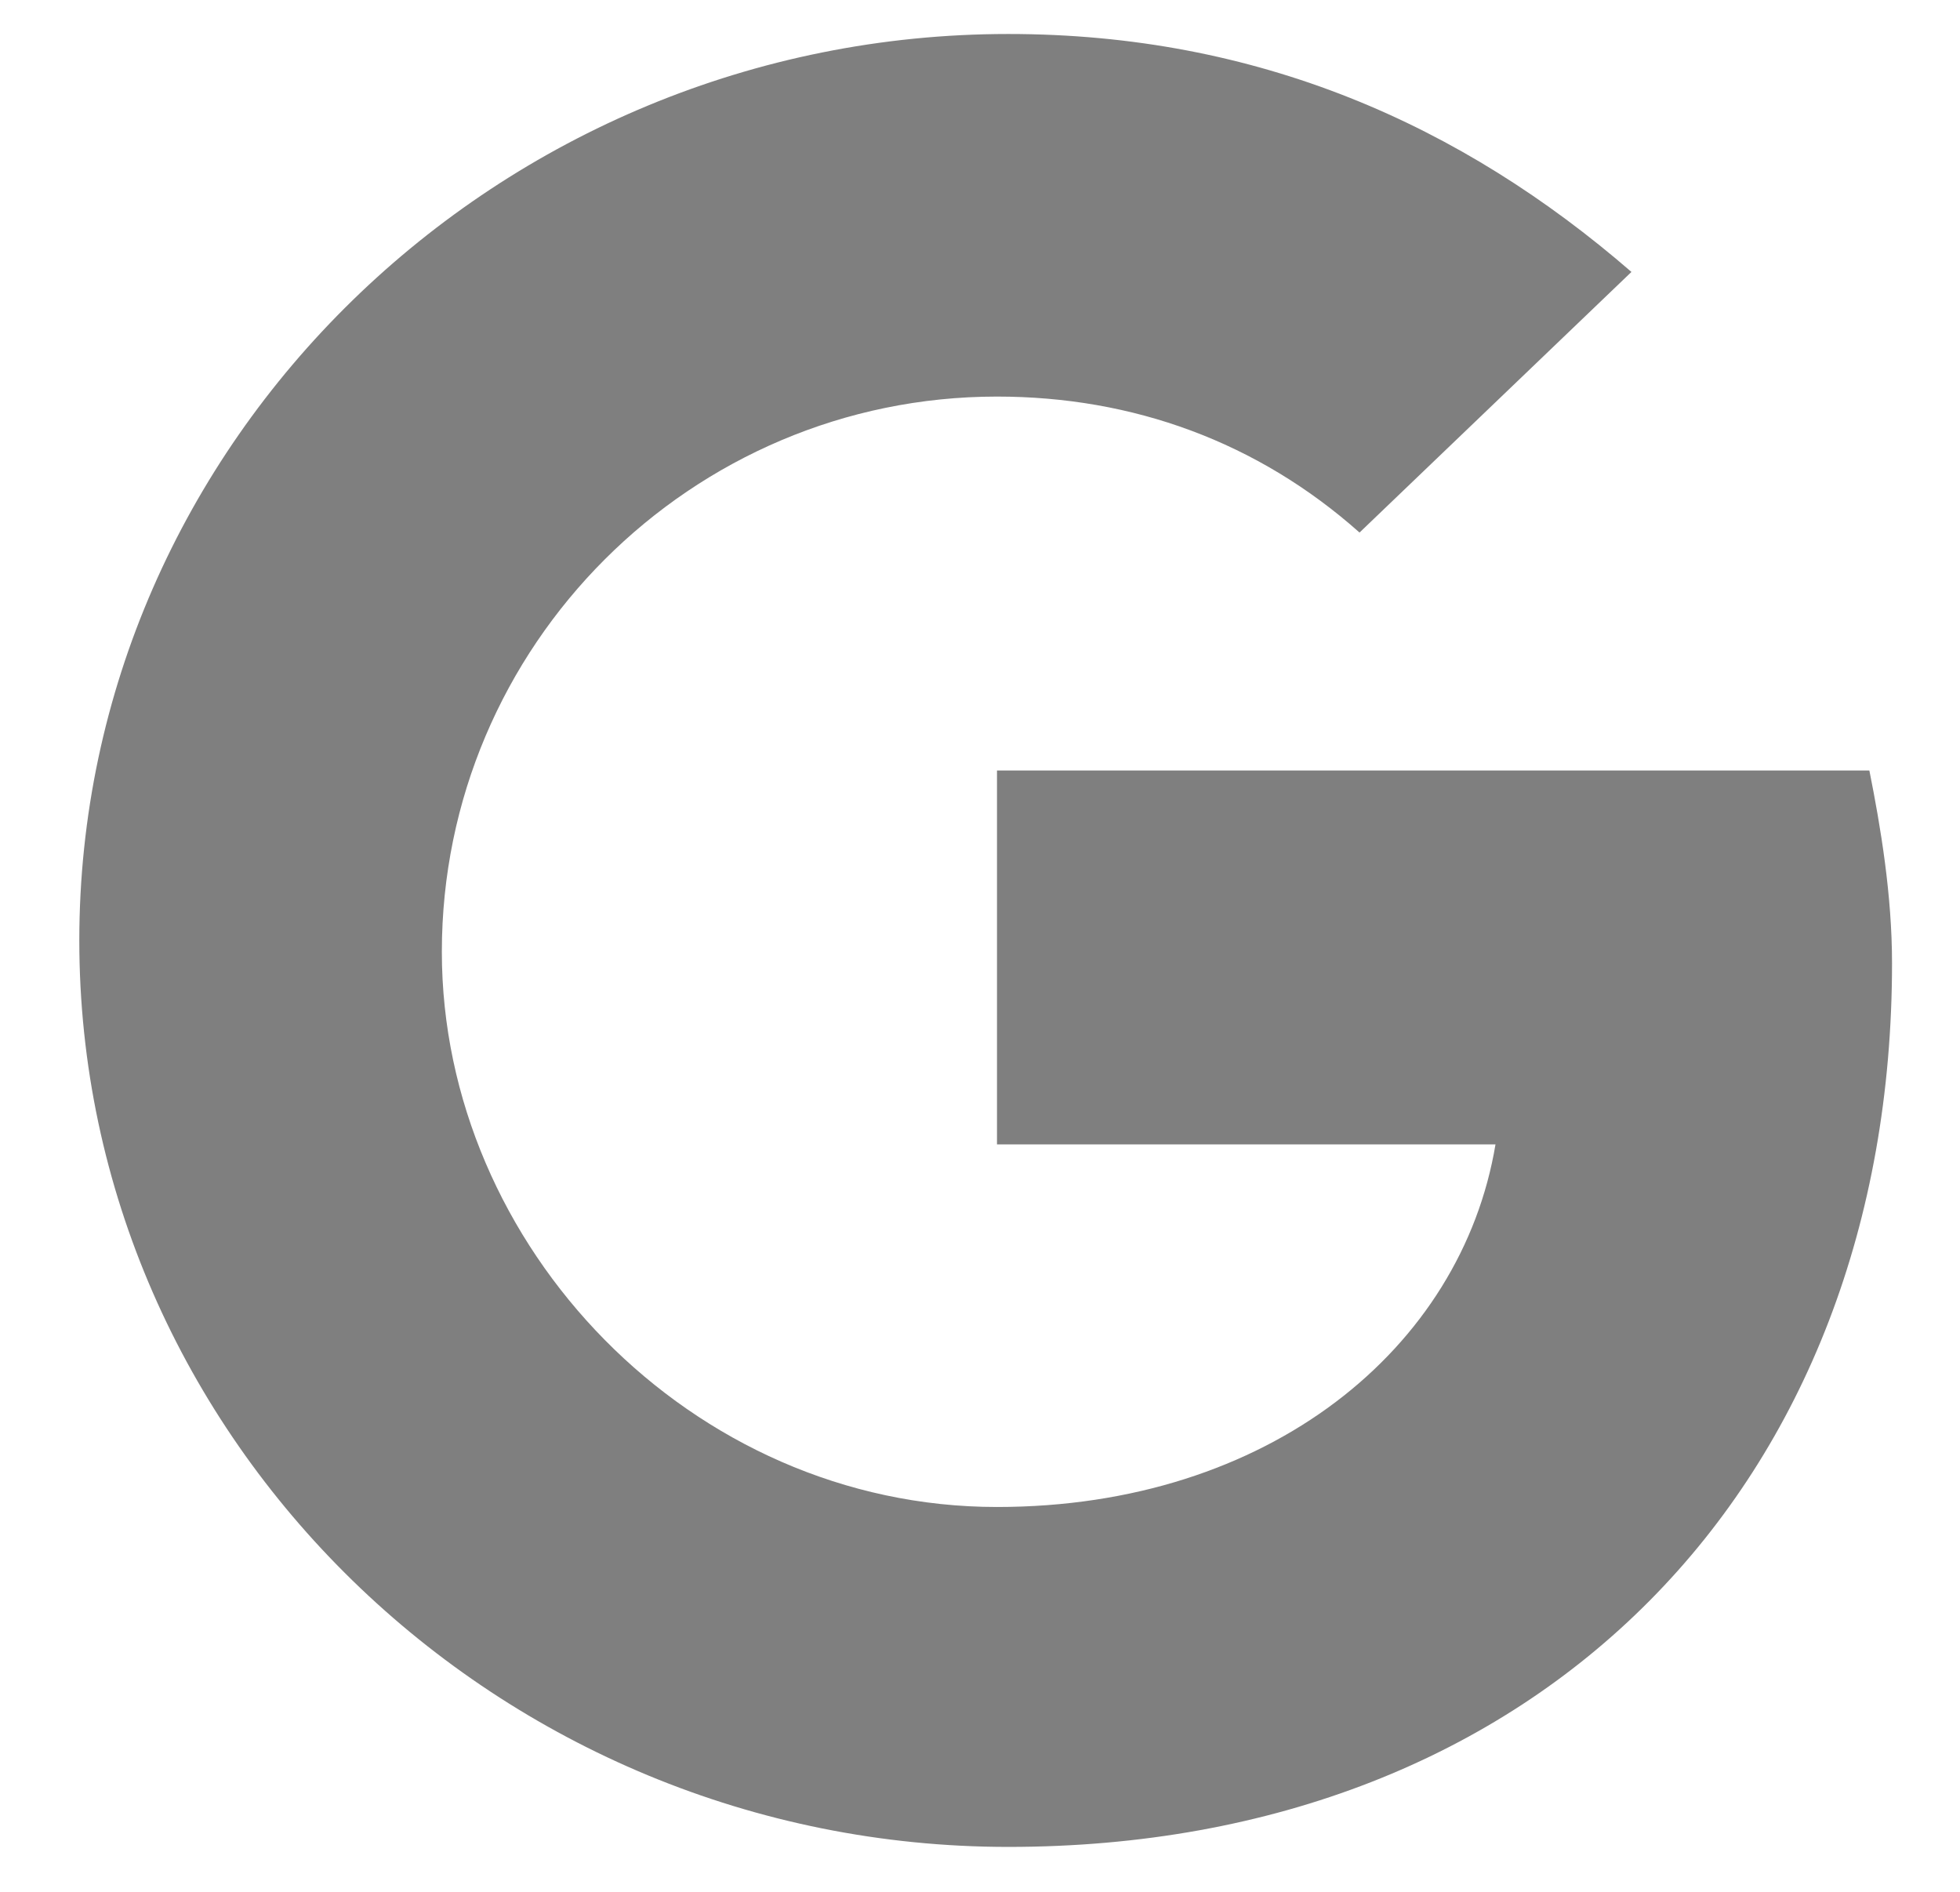
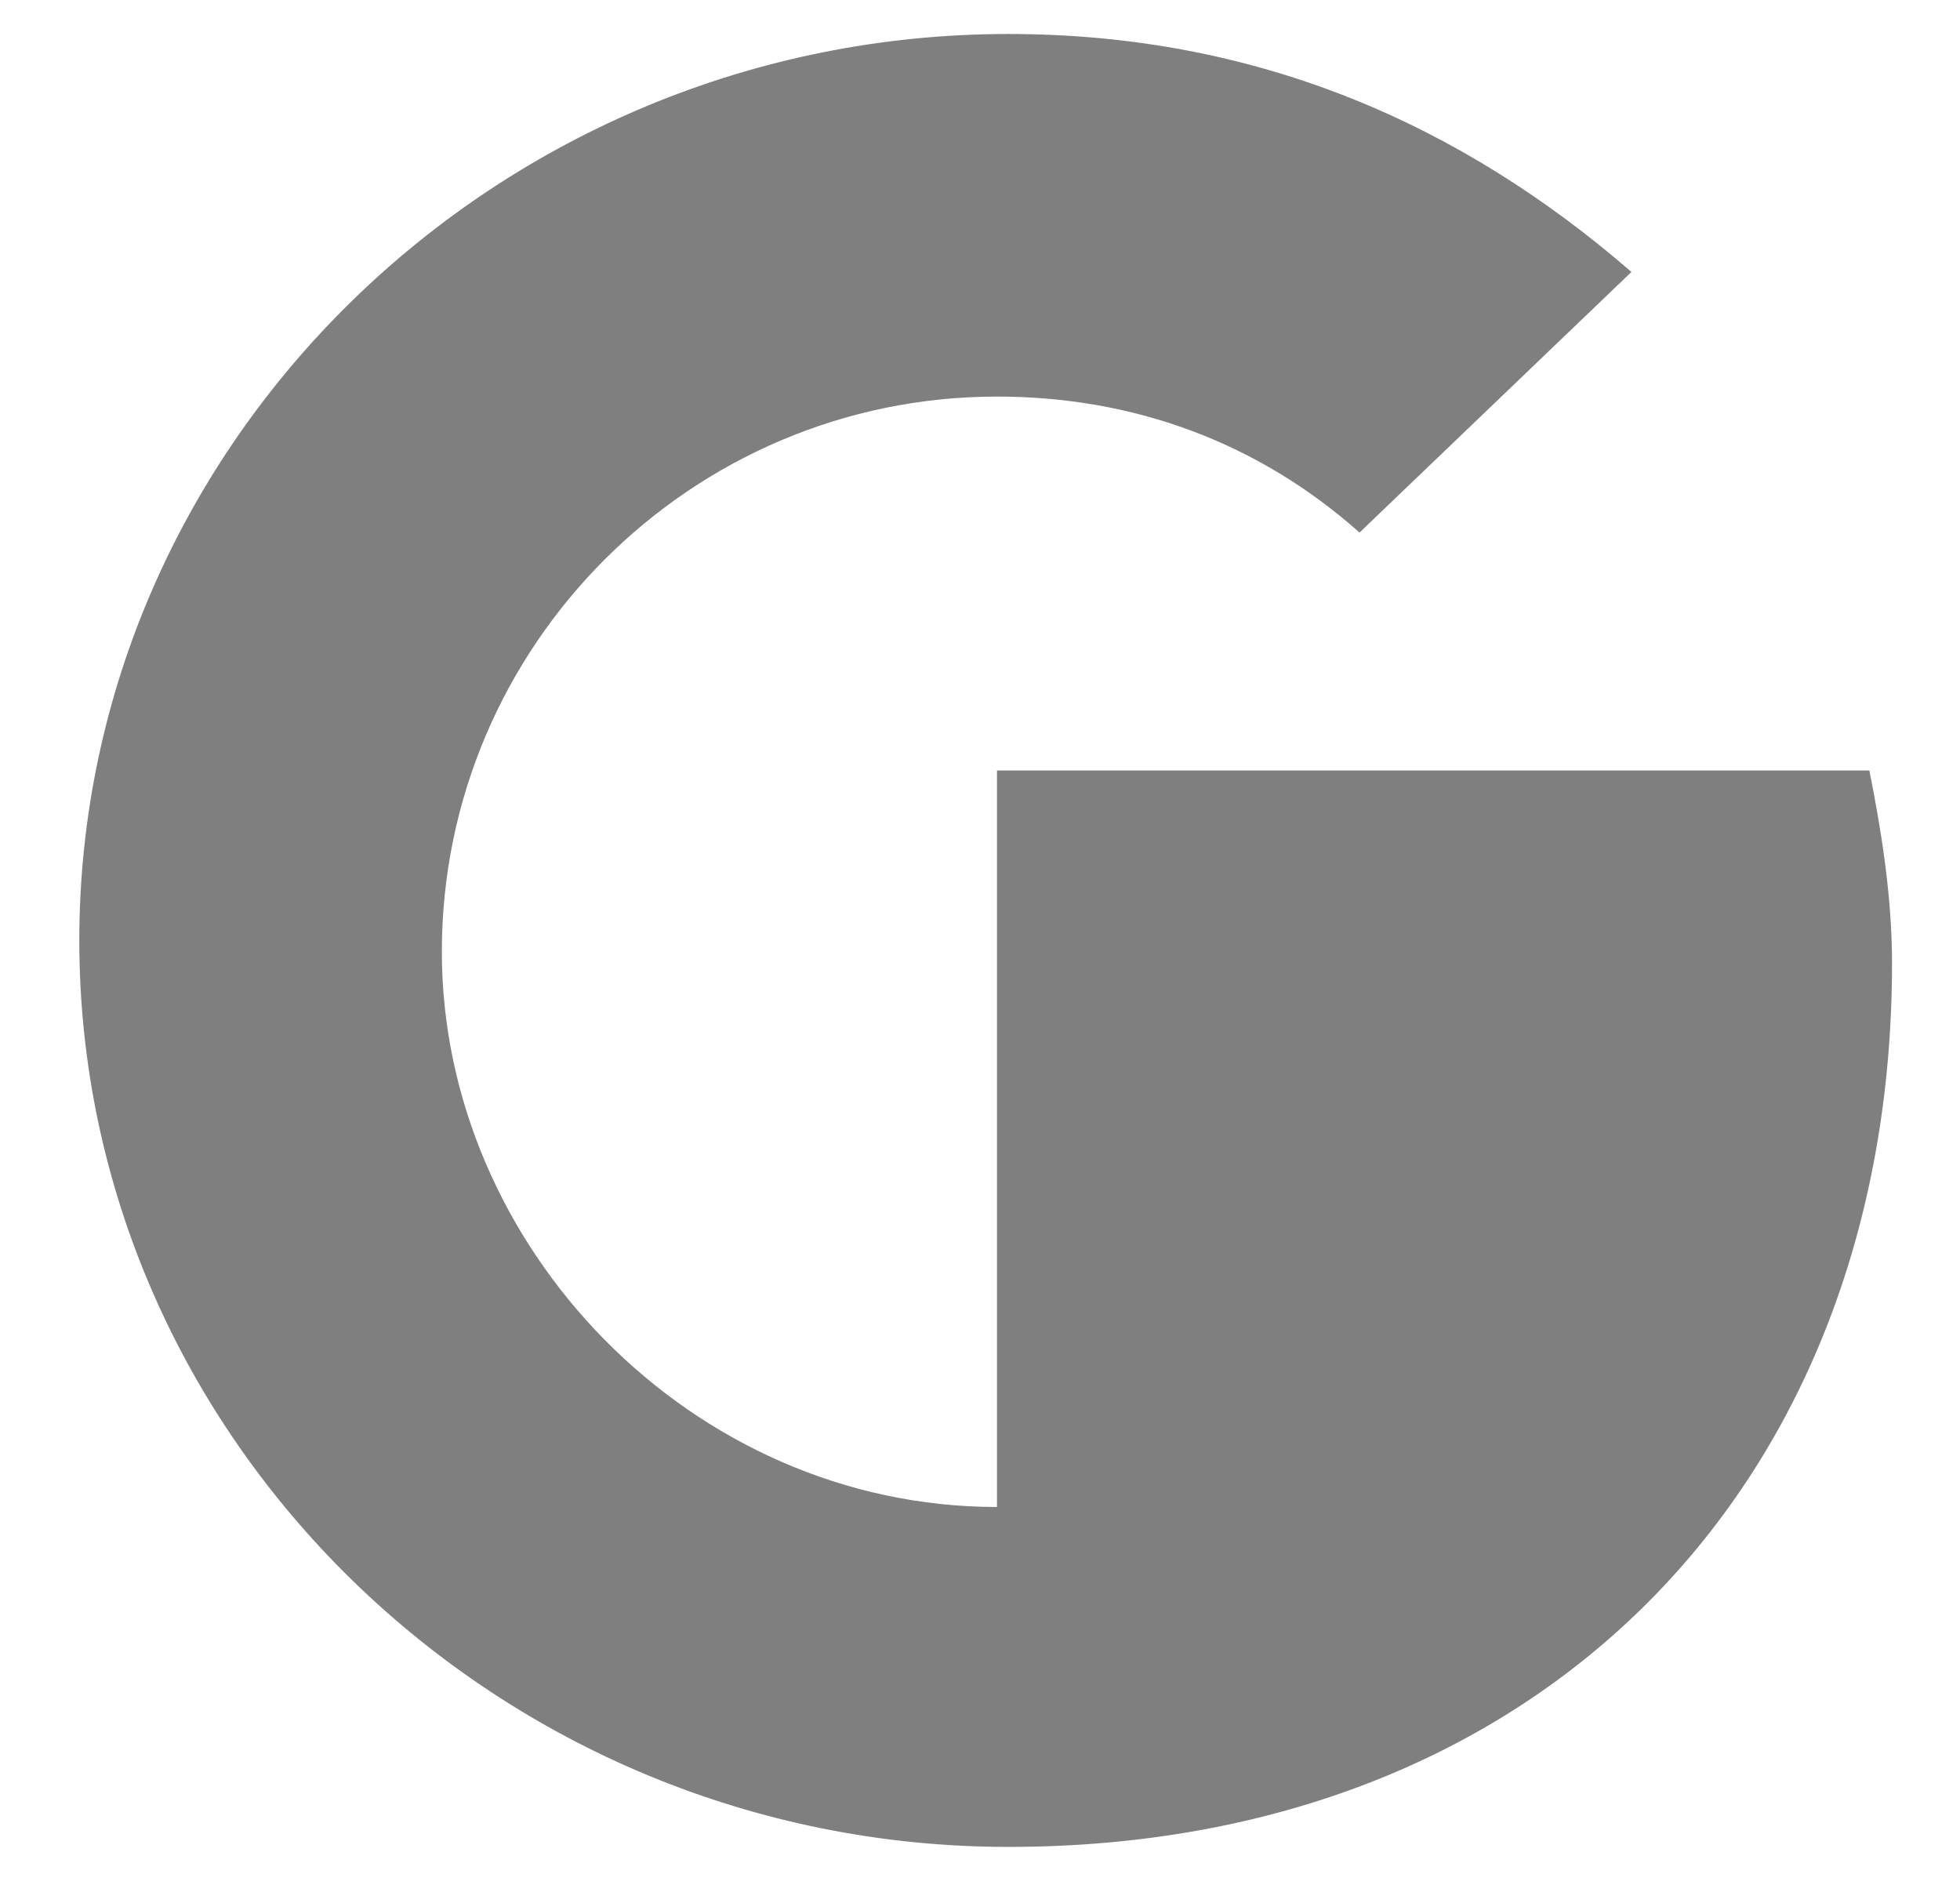
<svg xmlns="http://www.w3.org/2000/svg" version="1.1" id="Layer_1" x="0px" y="0px" viewBox="0 0 17.3 16.7" style="enable-background:new 0 0 17.3 16.7;" xml:space="preserve">
  <style type="text/css">
	.st0{opacity:0.5;}
	.st1{fill-rule:evenodd;clip-rule:evenodd;}
</style>
  <title>google</title>
  <desc>Created with Sketch.</desc>
  <g id="Homepage" class="st0">
    <g id="Rice-Homepage" transform="translate(-233, -4458)">
      <g id="google" transform="translate(233, 4458)">
-         <path id="Path" class="st1" d="M16.5,6.8c0.1,0.5,0.2,1.1,0.2,1.7c0,4.6-3.1,7.8-7.8,7.8c-4.5,0-8.2-3.6-8.2-8s3.7-8,8.2-8     c2.2,0,4,0.8,5.5,2.1L12,4.7v0C11.1,3.9,10,3.5,8.8,3.5c-2.7,0-4.9,2.2-4.9,4.9c0,2.6,2.2,4.9,4.9,4.9c2.4,0,4.1-1.4,4.4-3.2H8.8     V6.8H16.5z" />
+         <path id="Path" class="st1" d="M16.5,6.8c0.1,0.5,0.2,1.1,0.2,1.7c0,4.6-3.1,7.8-7.8,7.8c-4.5,0-8.2-3.6-8.2-8s3.7-8,8.2-8     c2.2,0,4,0.8,5.5,2.1L12,4.7v0C11.1,3.9,10,3.5,8.8,3.5c-2.7,0-4.9,2.2-4.9,4.9c0,2.6,2.2,4.9,4.9,4.9H8.8     V6.8H16.5z" />
      </g>
    </g>
  </g>
</svg>